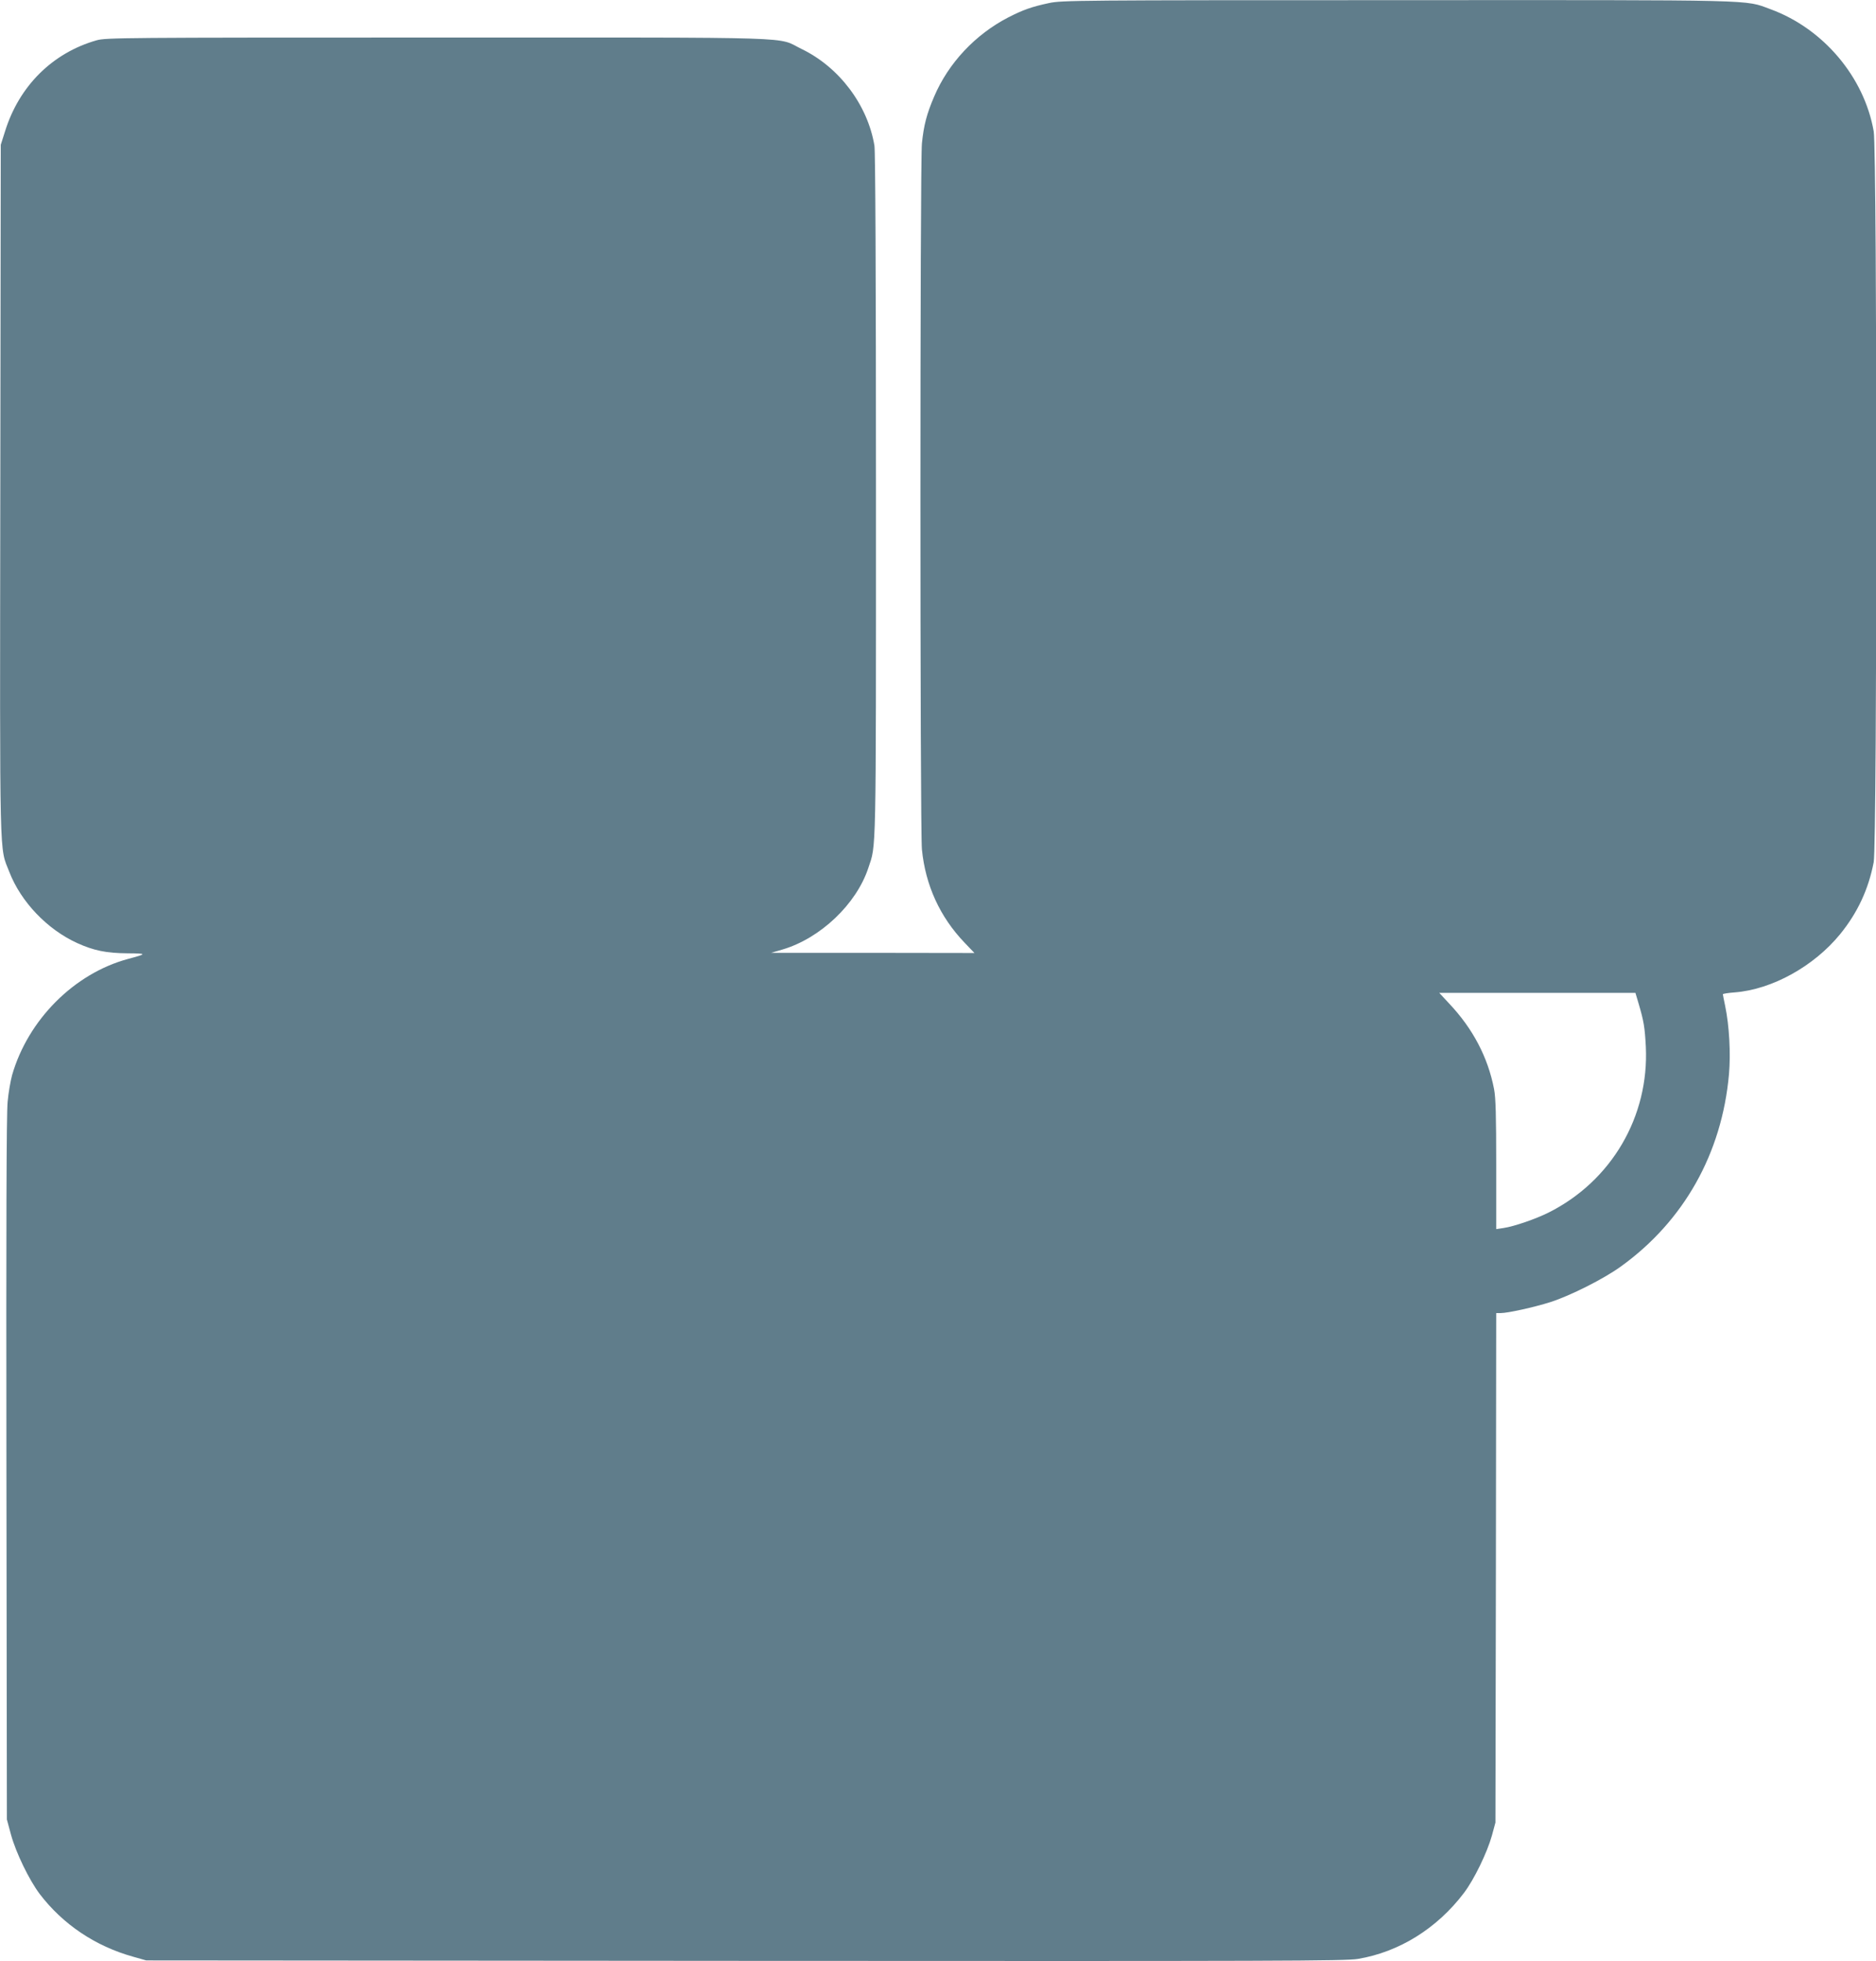
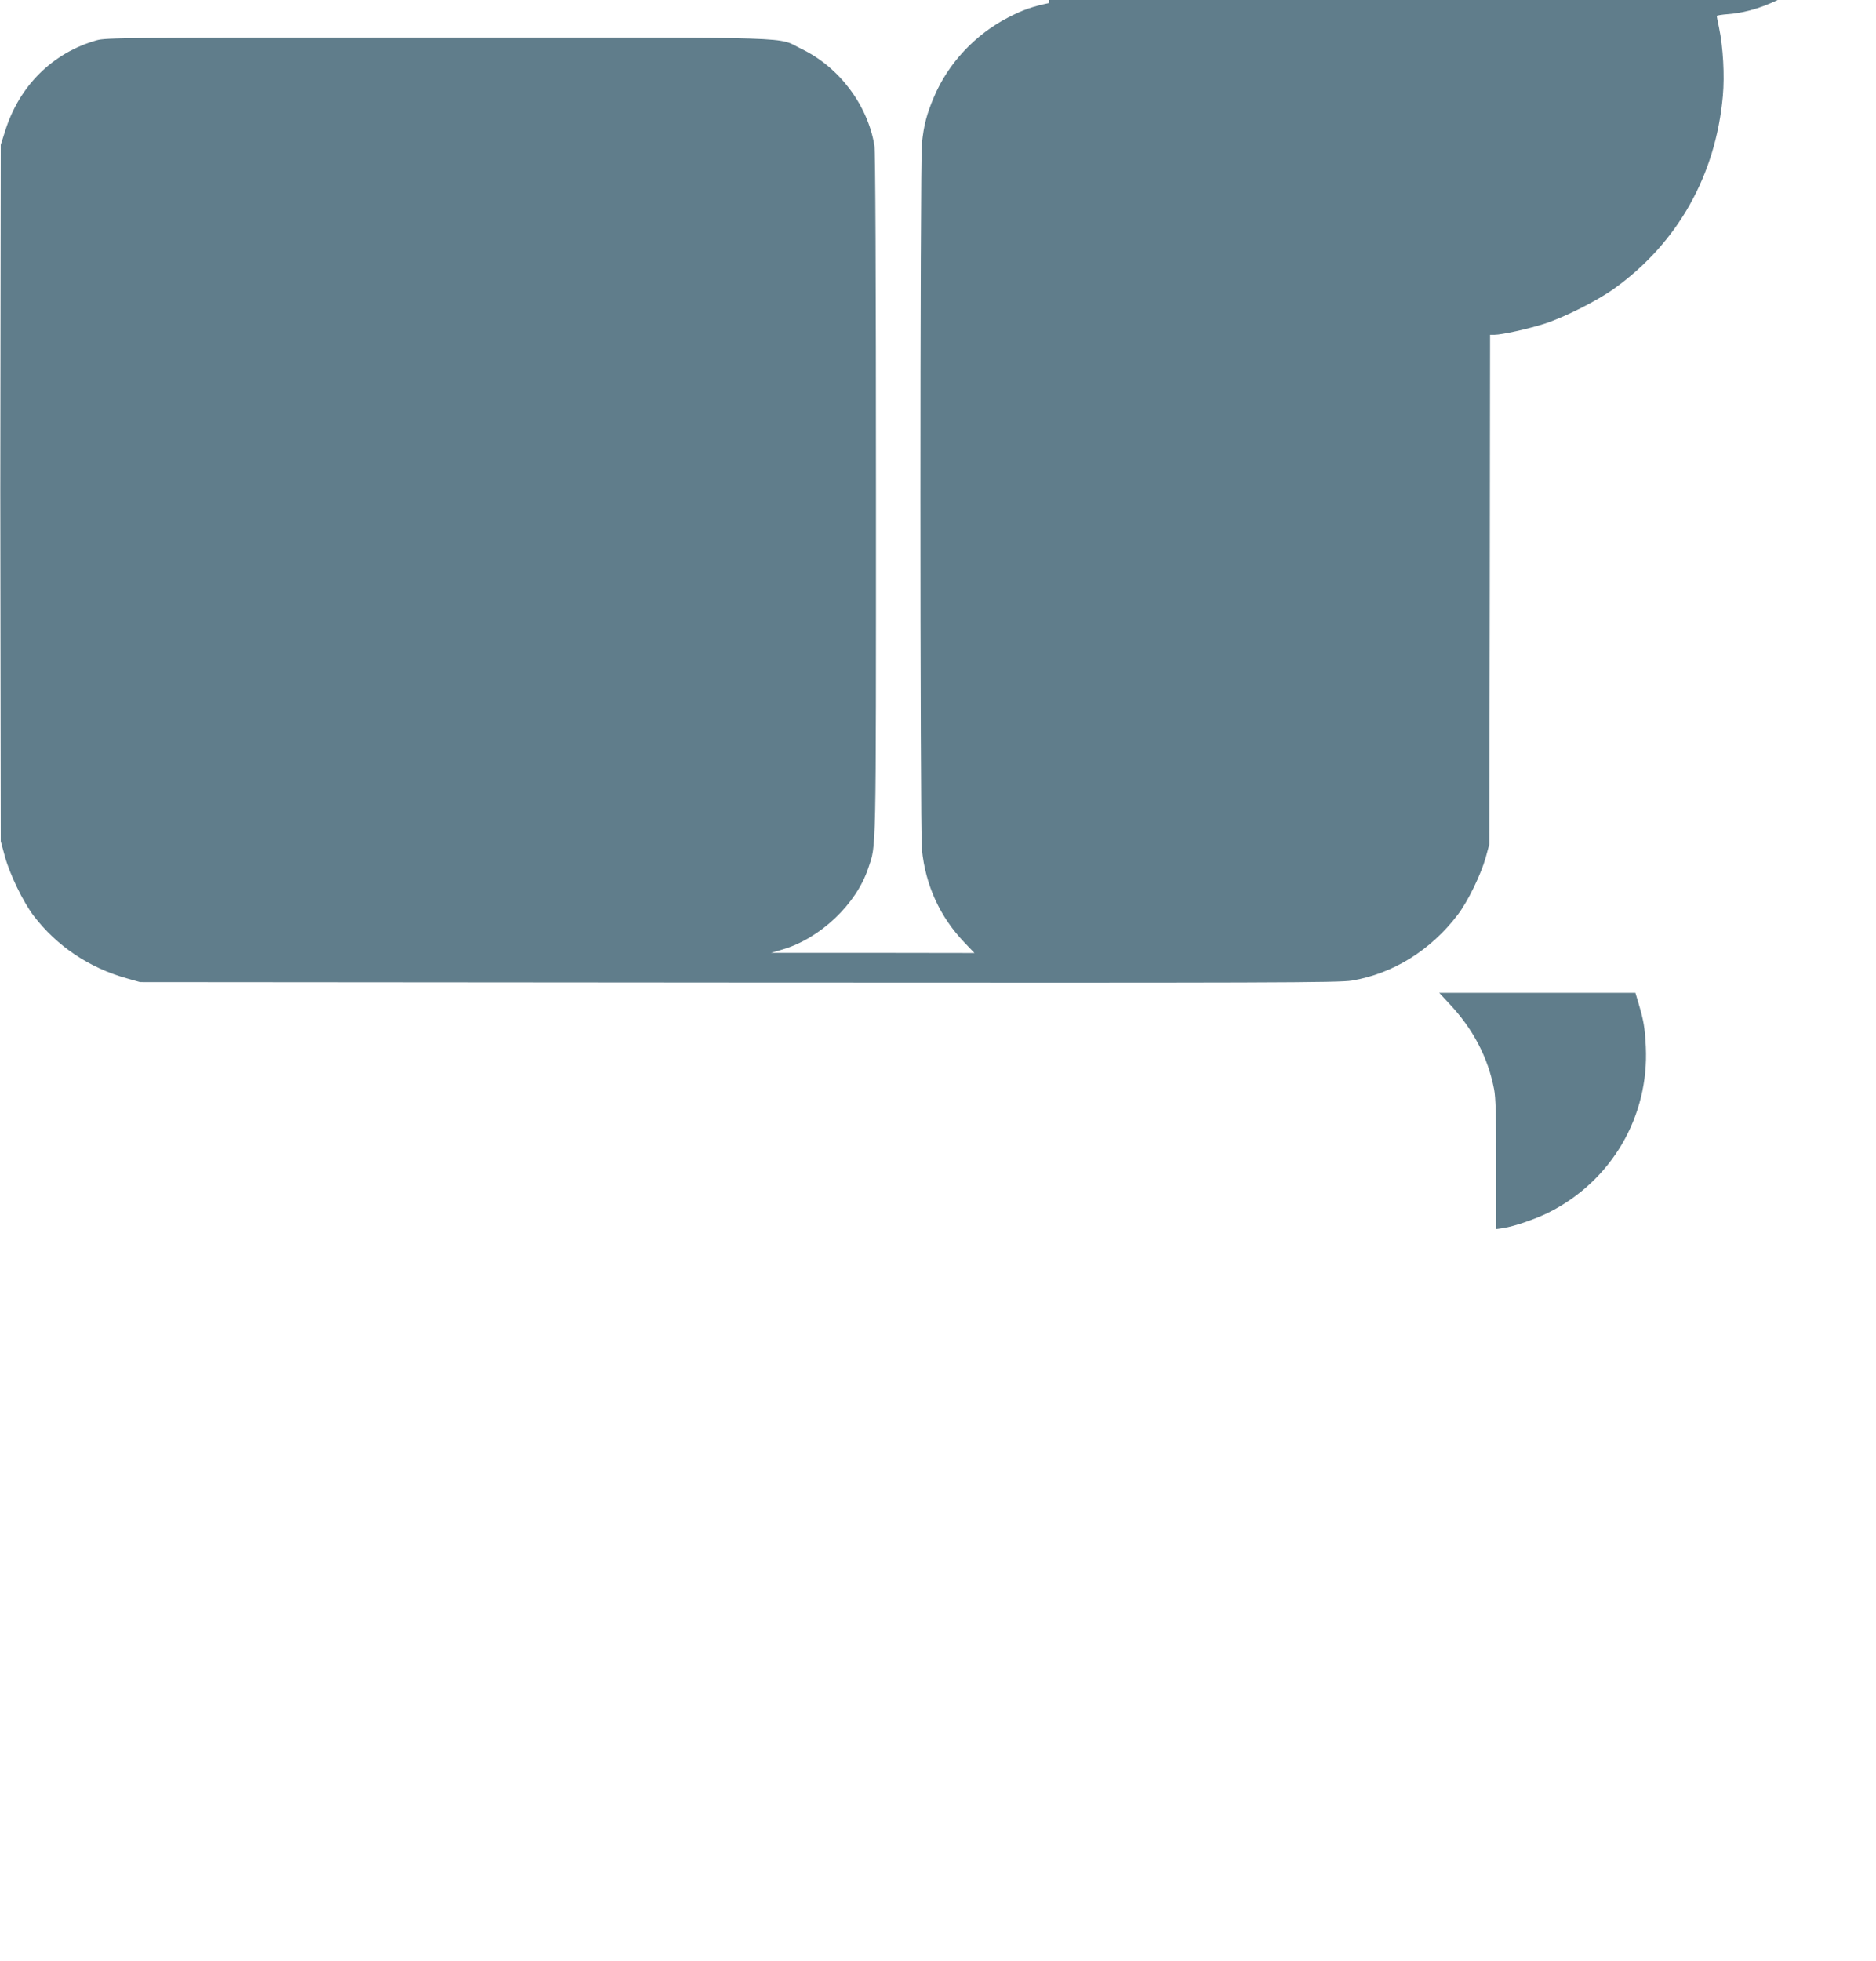
<svg xmlns="http://www.w3.org/2000/svg" version="1.0" width="1225pt" height="1280pt" viewBox="0 0 1225 1280" preserveAspectRatio="xMidYMid meet">
  <g transform="translate(0,1280) scale(0.1,-0.1)" fill="#607d8b" stroke="none">
-     <path d="M6850 12780 c-113 -24 -169 -44 -265 -93 -217 -112 -392 -299 -485 -517 -49 -114 -68 -188 -80 -306 -13 -134 -13 -4475 0 -4608 23 -234 118 -441 278 -608 l65 -68 -664 1 -664 0 75 22 c247 73 482 296 560 532 52 157 50 30 50 2425 0 1482 -4 2246 -10 2289 -44 265 -229 512 -475 631 -170 82 58 75 -2375 75 -2067 0 -2168 -1 -2229 -18 -288 -82 -506 -298 -598 -594 l-28 -88 -3 -2255 c-3 -2487 -7 -2321 59 -2491 75 -194 247 -375 443 -464 108 -49 190 -66 329 -67 129 -1 129 -3 2 -37 -351 -95 -652 -397 -756 -758 -10 -37 -24 -115 -29 -173 -8 -72 -10 -824 -8 -2395 l3 -2290 27 -100 c33 -119 118 -294 187 -386 151 -198 363 -341 611 -410 l85 -24 3910 -3 c3497 -2 3920 -1 4003 13 268 45 515 198 691 430 67 88 152 264 183 375 l23 85 3 1663 2 1662 29 0 c47 0 219 38 326 72 130 42 347 151 459 232 411 296 660 738 706 1255 12 134 2 317 -25 446 -8 38 -15 73 -15 76 0 3 35 9 78 12 243 19 516 170 687 379 115 141 186 294 220 471 23 119 23 4640 0 4770 -62 354 -328 670 -674 797 -173 63 -38 60 -2440 59 -2077 0 -2190 -1 -2271 -19z m3849 -6527 c35 -119 41 -155 48 -284 22 -456 -224 -877 -635 -1083 -84 -42 -226 -91 -295 -101 l-47 -7 0 420 c0 319 -3 438 -14 494 -40 207 -138 394 -293 558 l-65 70 640 0 641 0 20 -67z" />
+     <path d="M6850 12780 c-113 -24 -169 -44 -265 -93 -217 -112 -392 -299 -485 -517 -49 -114 -68 -188 -80 -306 -13 -134 -13 -4475 0 -4608 23 -234 118 -441 278 -608 l65 -68 -664 1 -664 0 75 22 c247 73 482 296 560 532 52 157 50 30 50 2425 0 1482 -4 2246 -10 2289 -44 265 -229 512 -475 631 -170 82 58 75 -2375 75 -2067 0 -2168 -1 -2229 -18 -288 -82 -506 -298 -598 -594 l-28 -88 -3 -2255 l3 -2290 27 -100 c33 -119 118 -294 187 -386 151 -198 363 -341 611 -410 l85 -24 3910 -3 c3497 -2 3920 -1 4003 13 268 45 515 198 691 430 67 88 152 264 183 375 l23 85 3 1663 2 1662 29 0 c47 0 219 38 326 72 130 42 347 151 459 232 411 296 660 738 706 1255 12 134 2 317 -25 446 -8 38 -15 73 -15 76 0 3 35 9 78 12 243 19 516 170 687 379 115 141 186 294 220 471 23 119 23 4640 0 4770 -62 354 -328 670 -674 797 -173 63 -38 60 -2440 59 -2077 0 -2190 -1 -2271 -19z m3849 -6527 c35 -119 41 -155 48 -284 22 -456 -224 -877 -635 -1083 -84 -42 -226 -91 -295 -101 l-47 -7 0 420 c0 319 -3 438 -14 494 -40 207 -138 394 -293 558 l-65 70 640 0 641 0 20 -67z" />
  </g>
</svg>